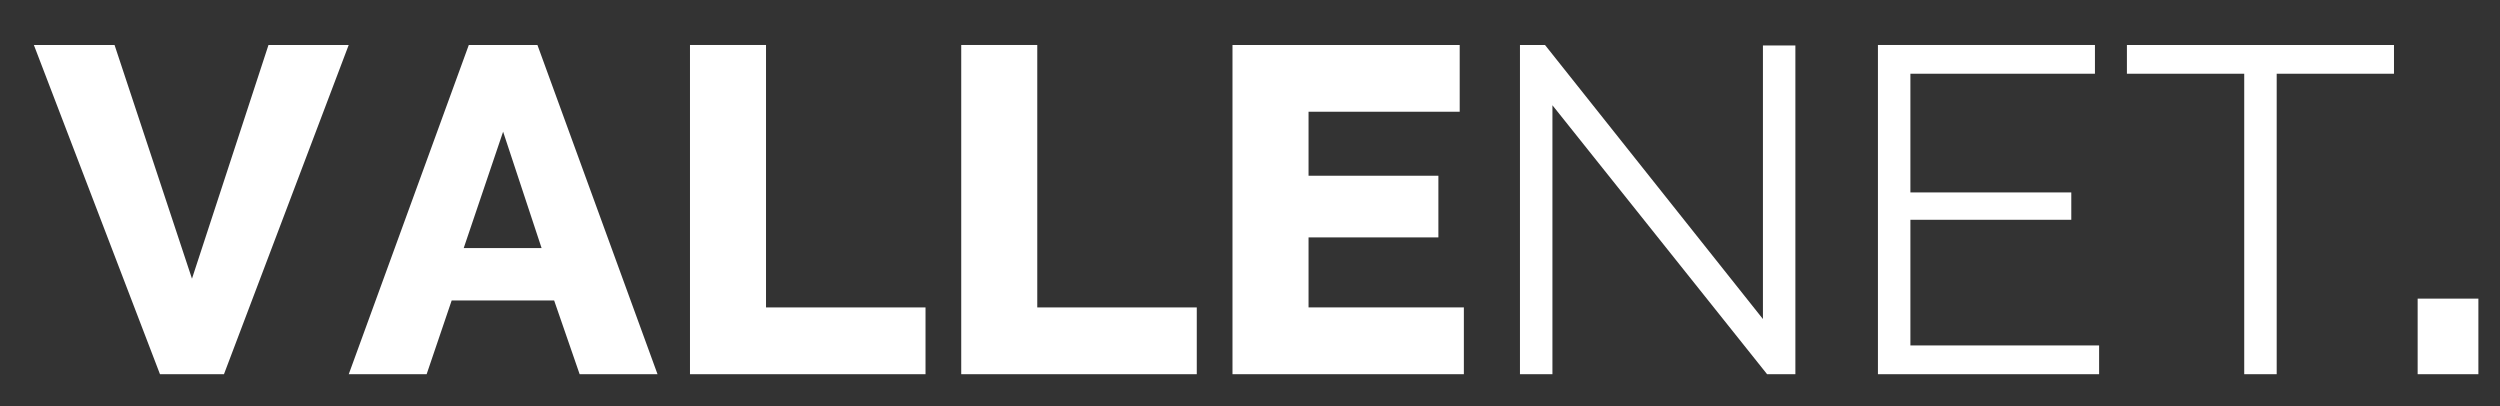
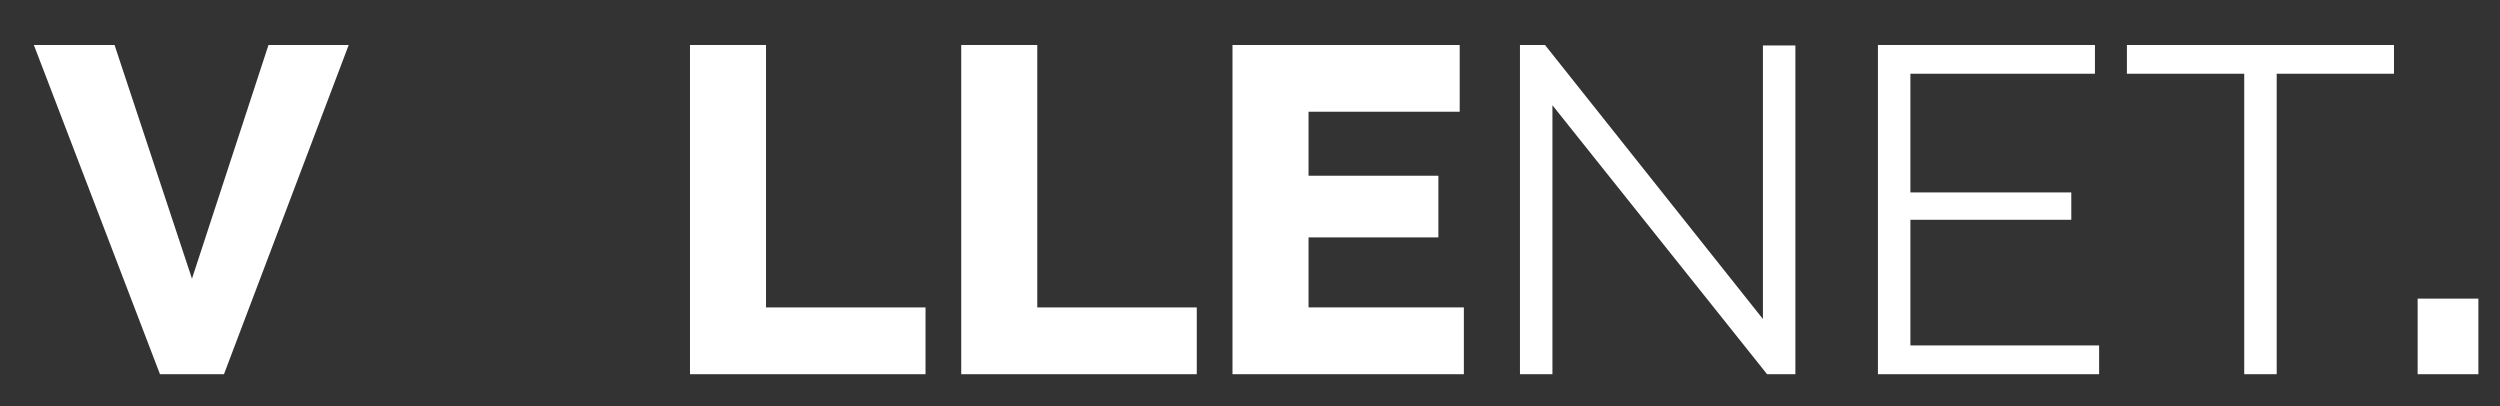
<svg xmlns="http://www.w3.org/2000/svg" version="1.1" id="Capa_1" x="0px" y="0px" viewBox="0 0 1255 204" style="enable-background:new 0 0 1255 204;" xml:space="preserve">
  <rect x="0" y="0" width="1255" height="204" fill="#333333" stroke="none" />
  <style type="text/css">
	.st0{fill:#FFFFFF;}
</style>
  <g>
    <path class="st0" d="M57.5,22.58L96.37,139.9l38.41-117.32h40.27l-62.62,165.27H80.31L17,22.58H57.5z" />
-     <path class="st0" d="M235.34,22.58h34.45l60.29,165.27h-39.1l-12.8-37.01h-51.44l-12.57,37.01h-39.1L235.34,22.58z M271.88,124.54   l-19.32-58.43l-19.78,58.43H271.88z" />
    <path class="st0" d="M346.37,187.85V22.58h38.17v131.75h80.07v33.52H346.37z" />
    <path class="st0" d="M482.54,187.85V22.58h38.17v131.75h80.07v33.52H482.54z" />
    <path class="st0" d="M734.86,154.33v33.52H618.71V22.58h114.06V56.1h-75.88v32.12h65.18v30.96h-65.18v35.15H734.86z" />
    <path class="st0" d="M779.32,52.84v135.01h-16.3V22.58h12.57l109.4,137.57V22.82h16.29v165.03h-14.2L779.32,52.84z" />
    <path class="st0" d="M1053.75,173.42v14.43H942.72V22.58h108.94v14.43h-92.64V96.6h80.77v13.73h-80.77v63.08H1053.75z" />
    <path class="st0" d="M1201.79,37.01h-58.89v150.84h-16.3V37.01h-58.89V22.58h134.07V37.01z" />
    <path class="st0" d="M1213.66,187.85v-37.94h30.49v37.94H1213.66z" />
  </g>
</svg>